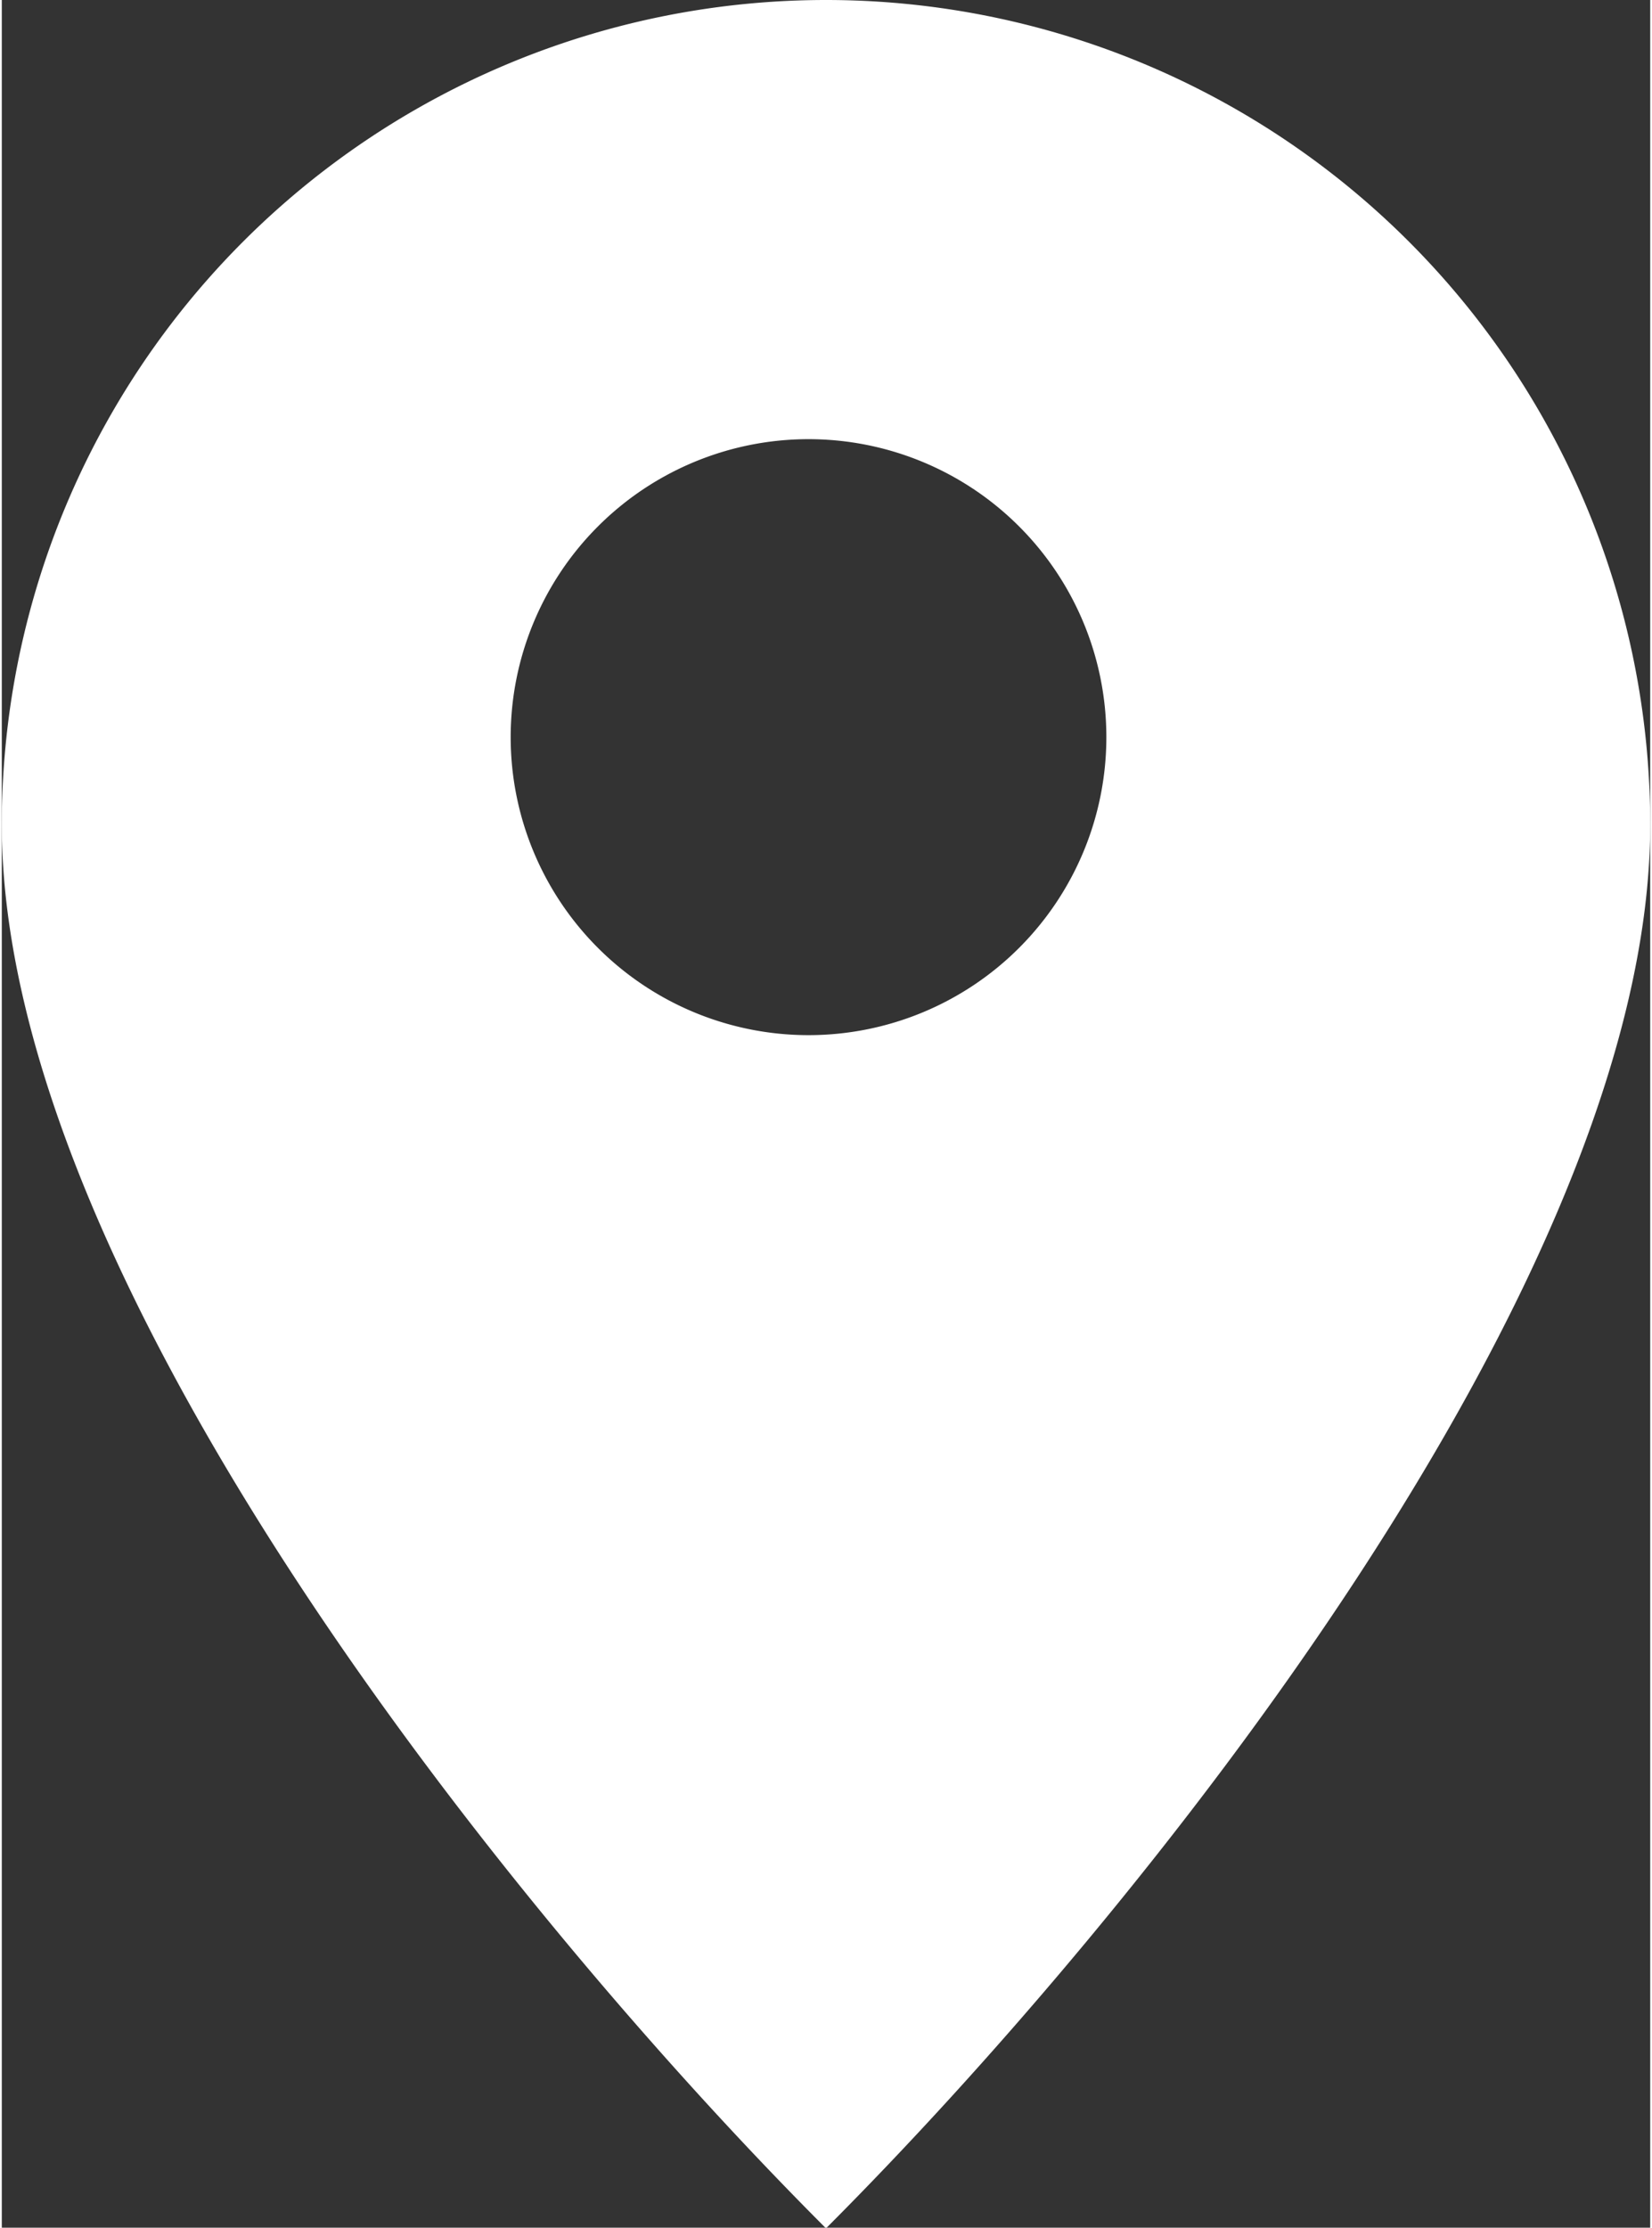
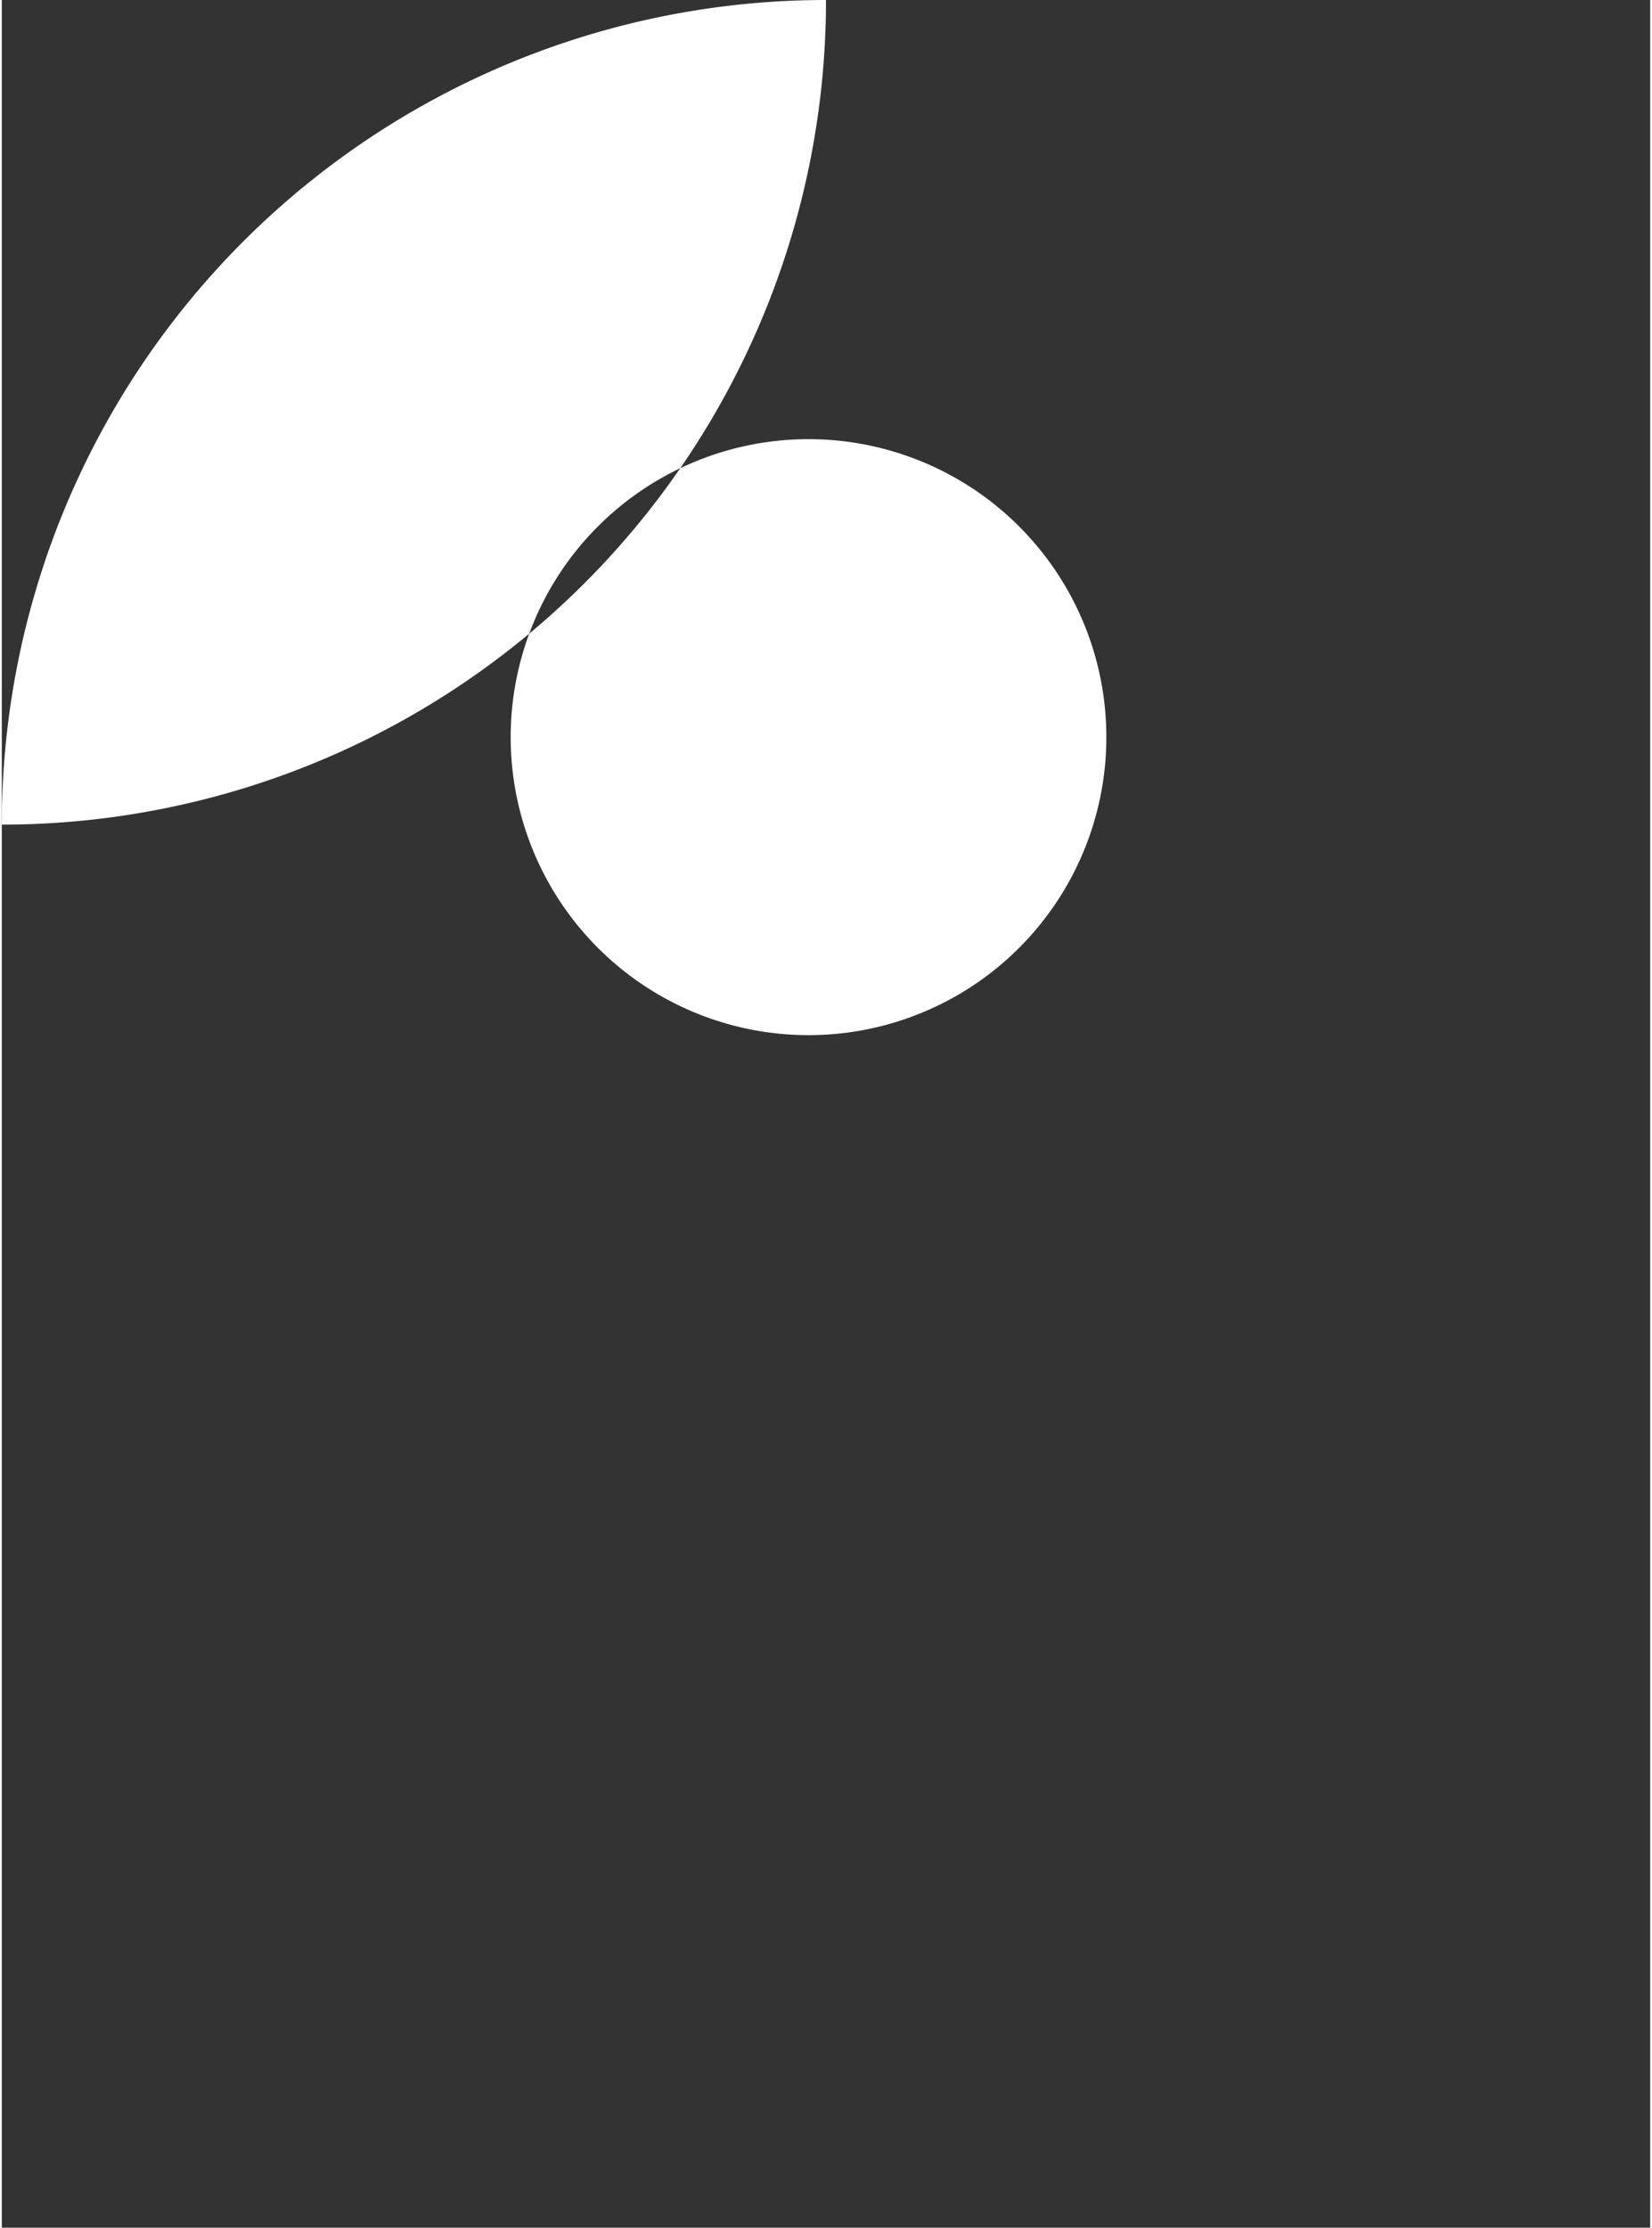
<svg xmlns="http://www.w3.org/2000/svg" width="23" height="31" viewBox="0 0 26.4 35.66">
  <rect x="0" y="0" width="26.4" height="35.66" fill="#333333" stroke="none" />
  <defs>
    <style>
      .cls-1 {
        fill: #fff;
      }
    </style>
  </defs>
  <title>アセット 9</title>
  <g id="レイヤー_2" data-name="レイヤー 2">
    <g id="レイヤー_1-2" data-name="レイヤー 1">
      <g id="電話">
-         <path class="cls-1" d="M13.2,0A13.2,13.2,0,0,0,0,13.2c0,7.29,8.14,17.41,13.2,22.47,5.05-5.05,13.2-15.18,13.2-22.47A13.2,13.2,0,0,0,13.2,0Zm-.28,16.57a4.77,4.77,0,1,1,4.77-4.77A4.77,4.77,0,0,1,12.92,16.57Z" />
+         <path class="cls-1" d="M13.2,0A13.2,13.2,0,0,0,0,13.2A13.2,13.2,0,0,0,13.2,0Zm-.28,16.57a4.77,4.77,0,1,1,4.77-4.77A4.77,4.77,0,0,1,12.92,16.57Z" />
      </g>
    </g>
  </g>
</svg>